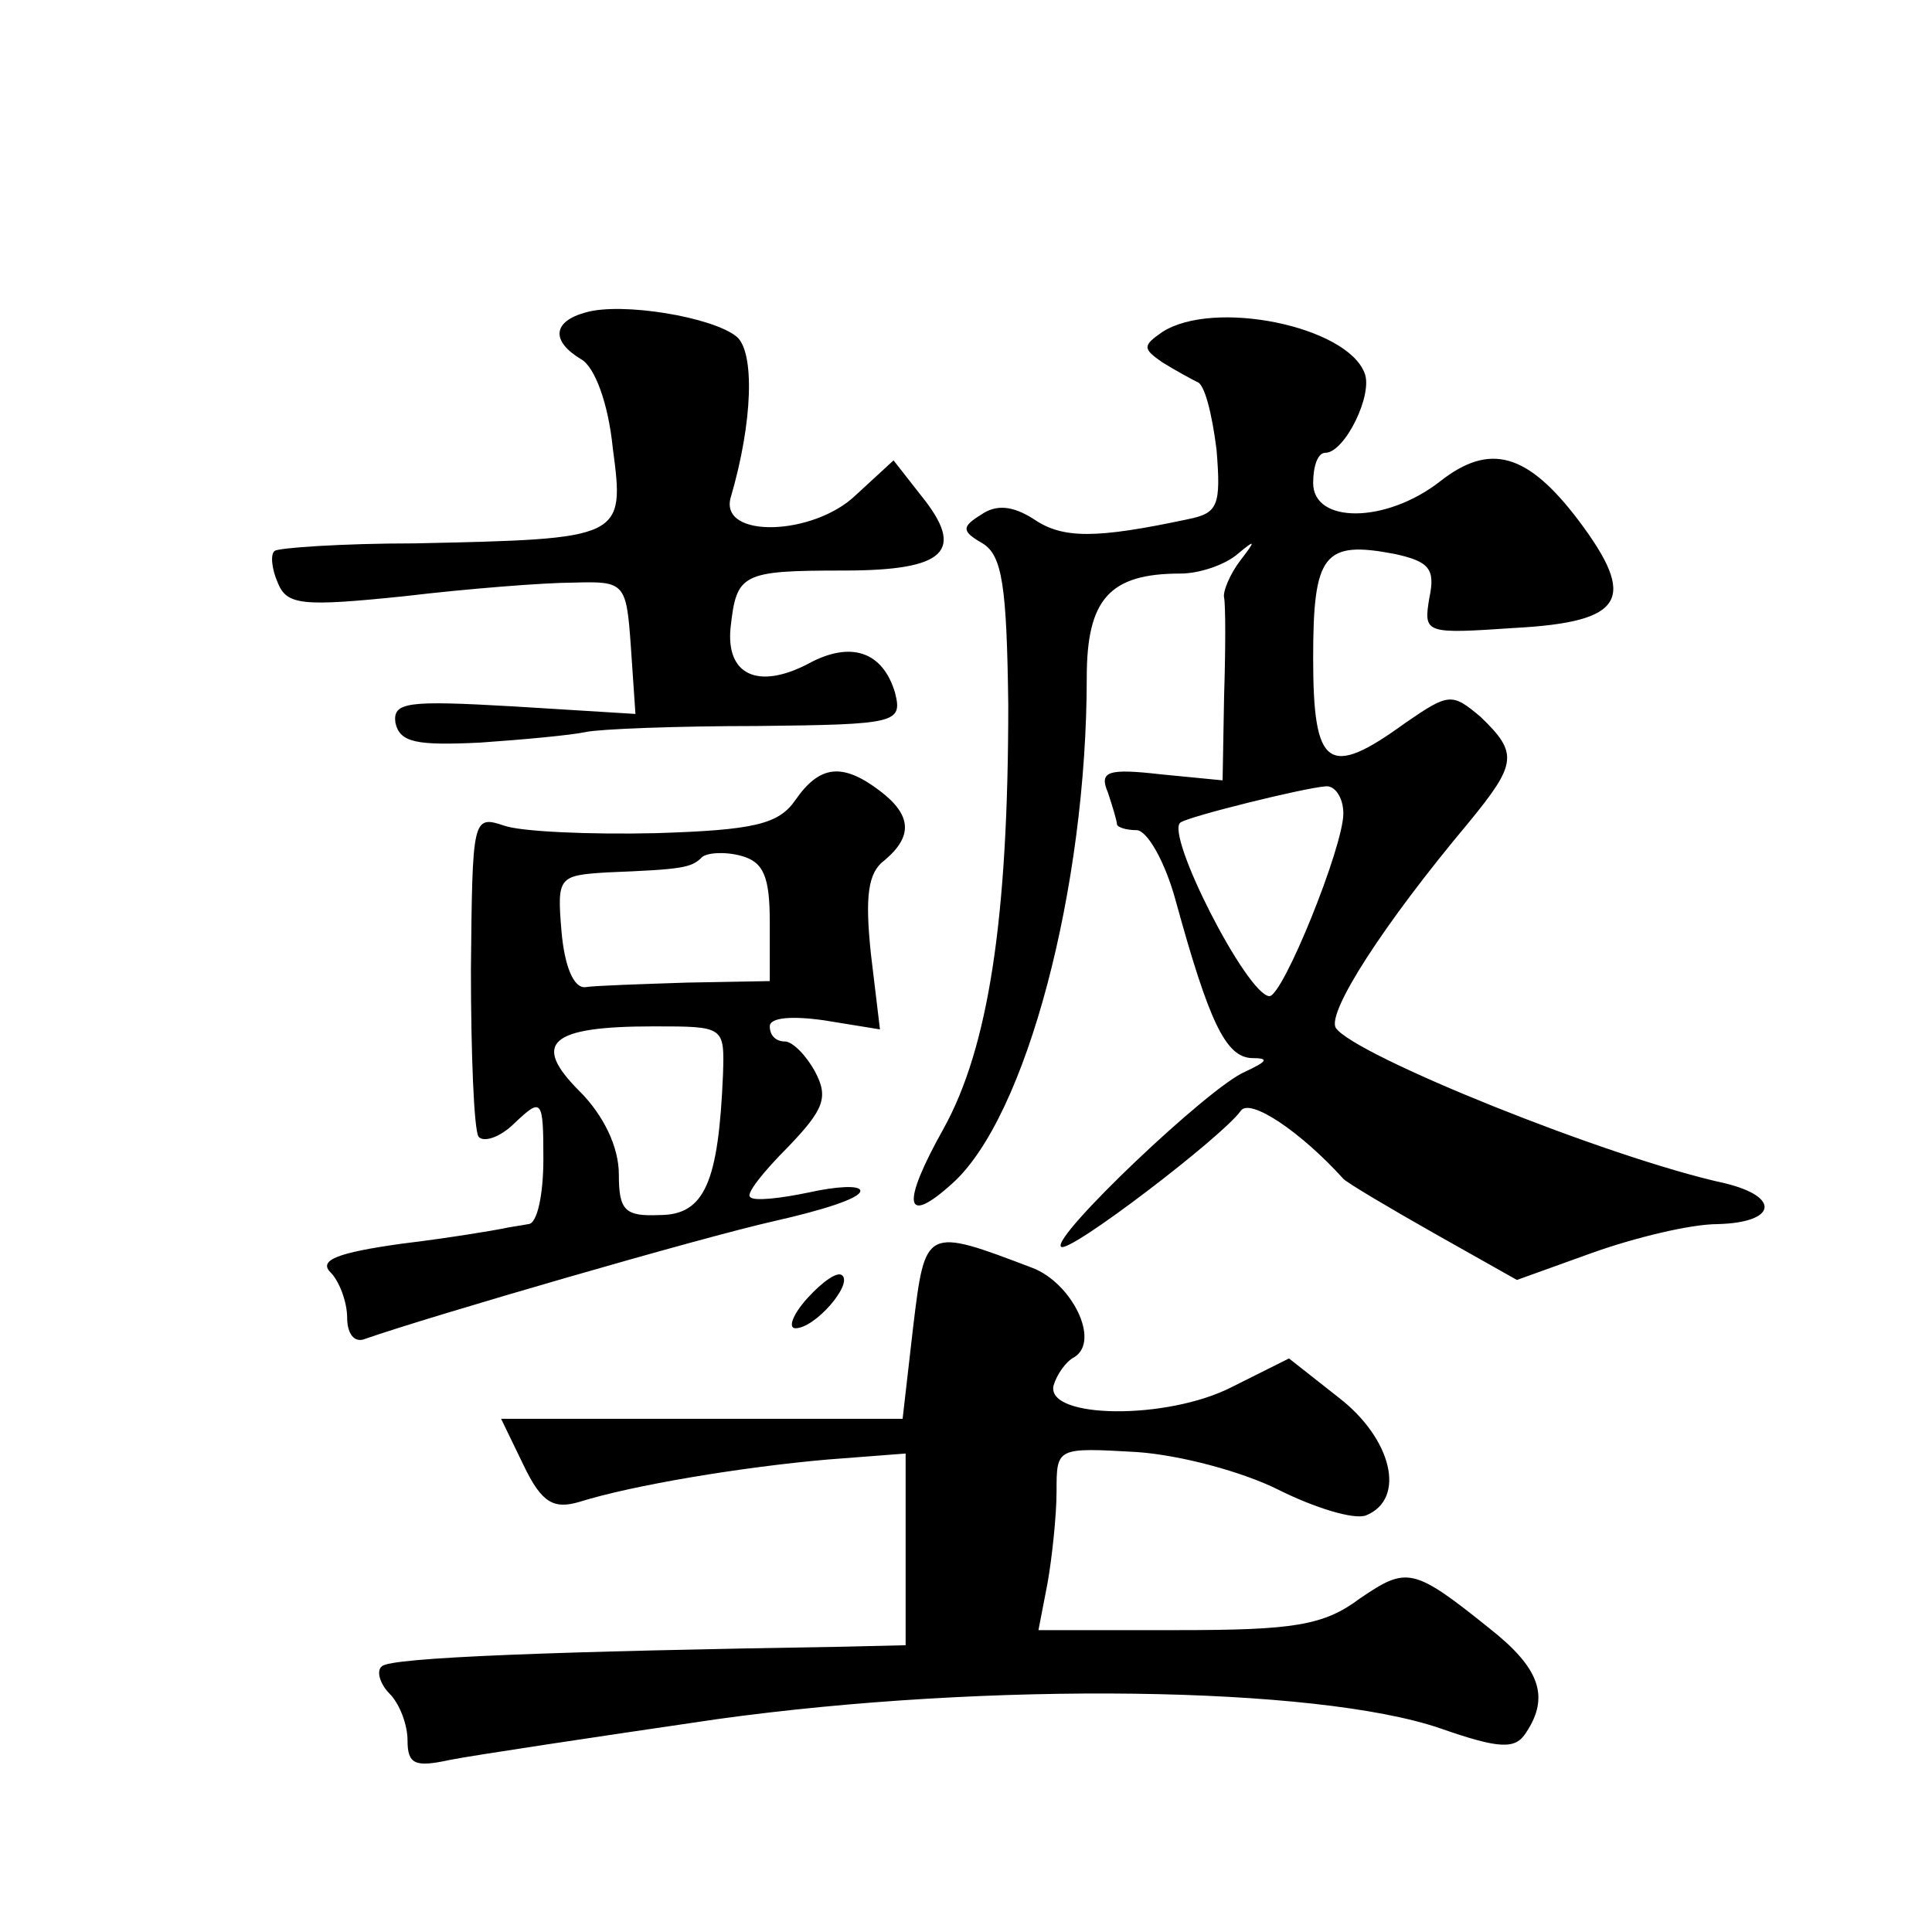
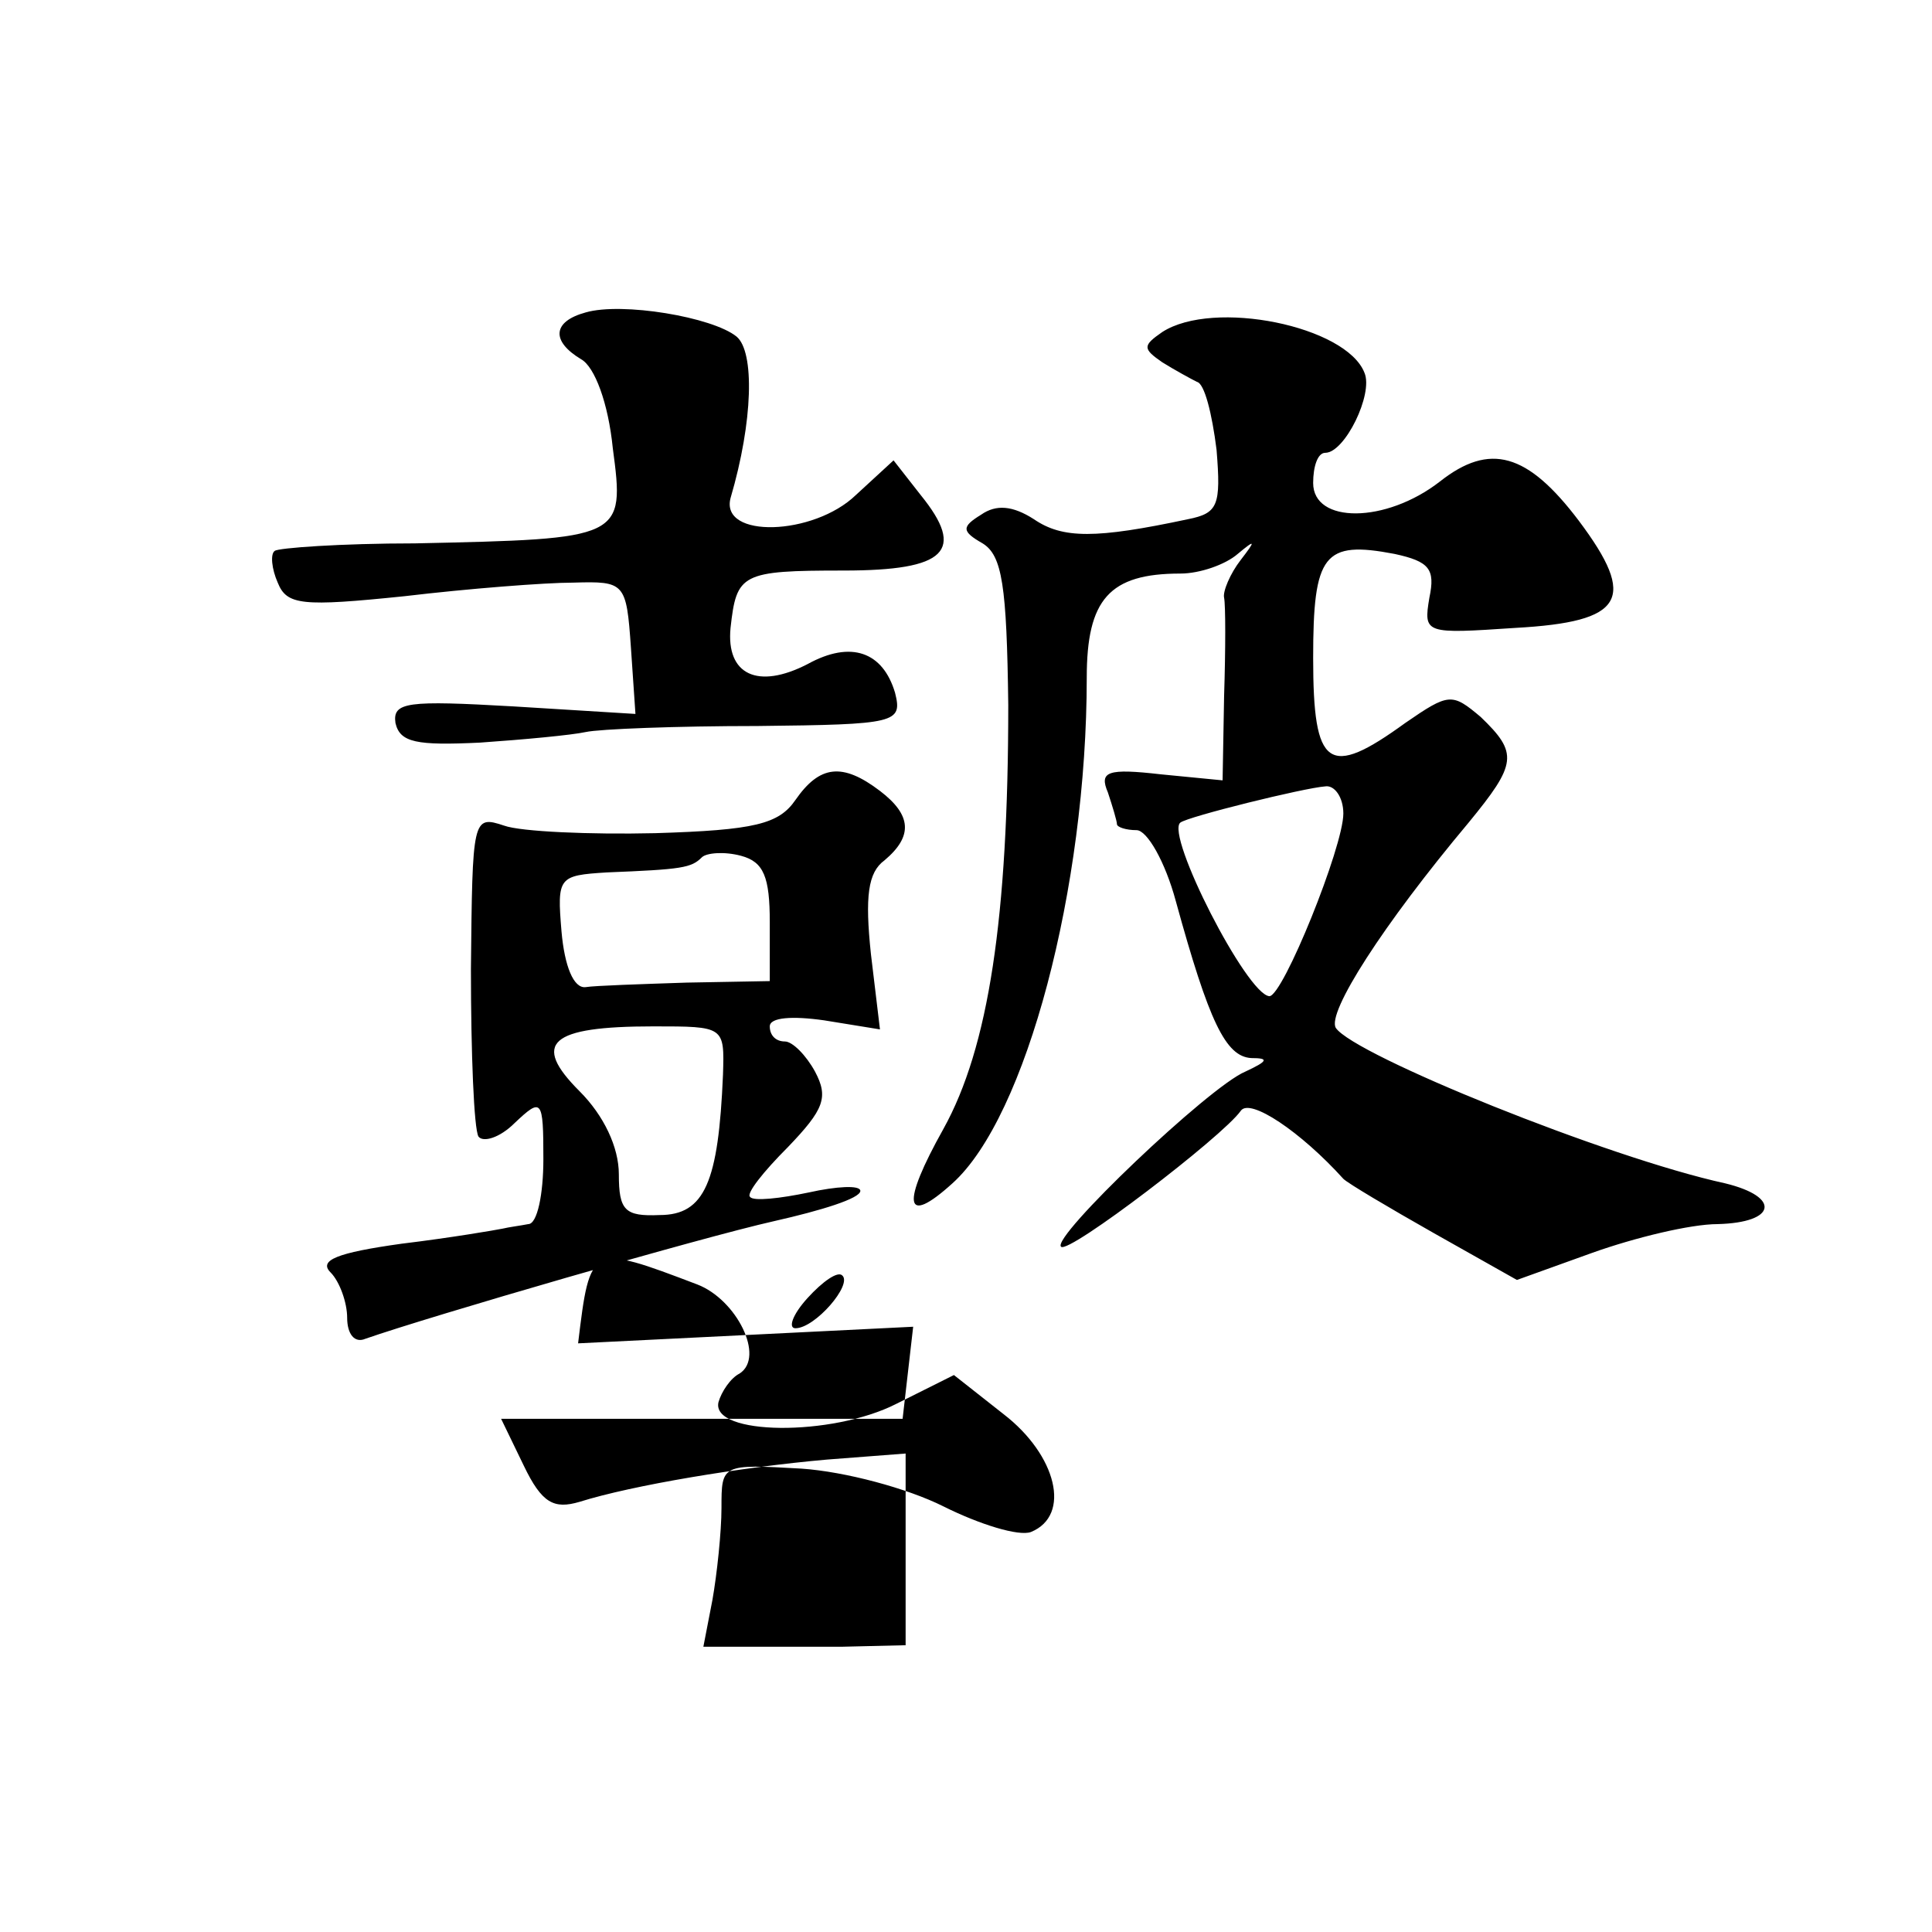
<svg xmlns="http://www.w3.org/2000/svg" version="1.0" width="128pt" height="128pt" viewBox="0 0 128 128" preserveAspectRatio="xMidYMid meet">
  <g transform="translate(0,128) scale(0.1,-0.1)" fill="#0" stroke="none">
-     <path d="M388 1073 c-22 -6 -23 -19 -3 -31 9 -5 18 -29 21 -59 8 -60 7 -60 -131 -63 -49 0 -91 -3 -93 -5 -3 -2 -2 -12 2 -21 6 -15 16 -16 84 -9 42 5 93 9 112 9 34 1 35 0 38 -43 l3 -44 -81 5 c-70 4 -80 3 -78 -11 3 -13 14 -15 56 -13 29 2 61 5 70 7 9 2 60 4 114 4 92 1 96 2 91 22 -8 27 -29 35 -58 19 -33 -17 -54 -7 -51 24 4 36 7 38 75 38 68 0 81 13 51 50 l-18 23 -25 -23 c-28 -27 -90 -29 -83 -2 15 51 16 97 4 107 -16 13 -76 23 -100 16z M770 1060 c-13 -9 -13 -11 0 -20 8 -5 19 -11 23 -13 5 -1 10 -21 13 -45 3 -37 1 -42 -19 -46 -61 -13 -83 -13 -102 0 -14 9 -25 10 -35 3 -13 -8 -13 -11 1 -19 13 -8 16 -28 17 -107 0 -141 -13 -227 -43 -281 -28 -50 -26 -65 6 -36 49 44 89 196 89 335 0 52 15 69 62 69 13 0 30 6 38 13 12 10 12 9 2 -4 -7 -9 -12 -21 -11 -25 1 -5 1 -34 0 -65 l-1 -56 -41 4 c-35 4 -41 2 -35 -12 3 -9 6 -19 6 -21 0 -2 6 -4 13 -4 7 0 19 -21 26 -47 22 -80 33 -103 50 -104 12 0 11 -2 -4 -9 -24 -10 -129 -110 -122 -116 5 -5 107 73 119 90 6 9 40 -14 68 -45 3 -3 30 -19 60 -36 l55 -31 50 18 c28 10 65 19 83 19 39 1 42 18 5 27 -78 17 -246 85 -258 103 -6 10 31 68 88 136 32 39 33 46 8 70 -19 16 -21 16 -50 -4 -51 -37 -61 -30 -61 43 0 69 7 78 54 69 23 -5 27 -10 23 -29 -4 -24 -3 -24 57 -20 72 4 81 19 42 71 -34 45 -59 52 -92 26 -36 -28 -84 -28 -84 -1 0 11 3 20 8 20 13 0 32 39 26 53 -12 31 -100 49 -134 27z m120 -319 c0 -22 -40 -121 -49 -121 -15 1 -69 107 -59 115 5 4 82 23 96 24 6 1 12 -7 12 -18z M527 750 c-11 -16 -27 -20 -93 -22 -43 -1 -89 1 -100 5 -21 7 -21 5 -22 -95 0 -56 2 -106 5 -111 3 -4 14 -1 24 9 18 17 19 16 19 -24 0 -23 -4 -43 -10 -43 -5 -1 -13 -2 -17 -3 -5 -1 -34 -6 -67 -10 -43 -6 -55 -11 -47 -19 6 -6 11 -20 11 -30 0 -11 5 -17 12 -14 43 15 222 67 271 78 31 7 57 15 57 20 0 4 -16 3 -34 -1 -19 -4 -37 -6 -39 -3 -3 2 9 17 25 33 24 25 27 33 18 50 -6 11 -15 20 -20 20 -6 0 -10 4 -10 10 0 6 15 7 36 4 l37 -6 -6 50 c-4 38 -2 54 9 62 19 16 18 30 -3 46 -25 19 -40 17 -56 -6z m-17 -81 l0 -39 -55 -1 c-30 -1 -61 -2 -67 -3 -8 -1 -14 14 -16 37 -3 36 -2 37 30 39 50 2 56 3 63 10 3 3 15 4 26 1 15 -4 19 -14 19 -44z m-31 -101 c-3 -71 -12 -93 -42 -93 -23 -1 -27 3 -27 27 0 18 -10 39 -26 55 -32 32 -20 43 49 43 47 0 47 0 46 -32z M605 401 l-7 -61 -133 0 -133 0 15 -31 c12 -25 20 -29 37 -24 35 11 107 23 164 28 l52 4 0 -63 0 -64 -42 -1 c-187 -3 -300 -7 -305 -13 -4 -3 -1 -12 5 -18 7 -7 12 -21 12 -31 0 -16 5 -18 28 -13 15 3 95 15 177 27 180 25 397 22 479 -6 40 -14 50 -14 57 -3 16 24 9 43 -24 69 -51 41 -55 41 -86 20 -24 -18 -44 -21 -121 -21 l-92 0 6 31 c3 17 6 45 6 61 0 29 0 29 53 26 29 -2 70 -13 94 -25 24 -12 50 -20 58 -17 27 11 17 51 -18 78 l-33 26 -38 -19 c-43 -22 -123 -21 -118 1 2 7 8 16 14 19 17 11 -2 49 -28 59 -71 27 -71 27 -79 -39z M535 420 c-10 -11 -13 -20 -8 -20 13 0 38 29 31 35 -3 3 -13 -4 -23 -15z" />
+     <path d="M388 1073 c-22 -6 -23 -19 -3 -31 9 -5 18 -29 21 -59 8 -60 7 -60 -131 -63 -49 0 -91 -3 -93 -5 -3 -2 -2 -12 2 -21 6 -15 16 -16 84 -9 42 5 93 9 112 9 34 1 35 0 38 -43 l3 -44 -81 5 c-70 4 -80 3 -78 -11 3 -13 14 -15 56 -13 29 2 61 5 70 7 9 2 60 4 114 4 92 1 96 2 91 22 -8 27 -29 35 -58 19 -33 -17 -54 -7 -51 24 4 36 7 38 75 38 68 0 81 13 51 50 l-18 23 -25 -23 c-28 -27 -90 -29 -83 -2 15 51 16 97 4 107 -16 13 -76 23 -100 16z M770 1060 c-13 -9 -13 -11 0 -20 8 -5 19 -11 23 -13 5 -1 10 -21 13 -45 3 -37 1 -42 -19 -46 -61 -13 -83 -13 -102 0 -14 9 -25 10 -35 3 -13 -8 -13 -11 1 -19 13 -8 16 -28 17 -107 0 -141 -13 -227 -43 -281 -28 -50 -26 -65 6 -36 49 44 89 196 89 335 0 52 15 69 62 69 13 0 30 6 38 13 12 10 12 9 2 -4 -7 -9 -12 -21 -11 -25 1 -5 1 -34 0 -65 l-1 -56 -41 4 c-35 4 -41 2 -35 -12 3 -9 6 -19 6 -21 0 -2 6 -4 13 -4 7 0 19 -21 26 -47 22 -80 33 -103 50 -104 12 0 11 -2 -4 -9 -24 -10 -129 -110 -122 -116 5 -5 107 73 119 90 6 9 40 -14 68 -45 3 -3 30 -19 60 -36 l55 -31 50 18 c28 10 65 19 83 19 39 1 42 18 5 27 -78 17 -246 85 -258 103 -6 10 31 68 88 136 32 39 33 46 8 70 -19 16 -21 16 -50 -4 -51 -37 -61 -30 -61 43 0 69 7 78 54 69 23 -5 27 -10 23 -29 -4 -24 -3 -24 57 -20 72 4 81 19 42 71 -34 45 -59 52 -92 26 -36 -28 -84 -28 -84 -1 0 11 3 20 8 20 13 0 32 39 26 53 -12 31 -100 49 -134 27z m120 -319 c0 -22 -40 -121 -49 -121 -15 1 -69 107 -59 115 5 4 82 23 96 24 6 1 12 -7 12 -18z M527 750 c-11 -16 -27 -20 -93 -22 -43 -1 -89 1 -100 5 -21 7 -21 5 -22 -95 0 -56 2 -106 5 -111 3 -4 14 -1 24 9 18 17 19 16 19 -24 0 -23 -4 -43 -10 -43 -5 -1 -13 -2 -17 -3 -5 -1 -34 -6 -67 -10 -43 -6 -55 -11 -47 -19 6 -6 11 -20 11 -30 0 -11 5 -17 12 -14 43 15 222 67 271 78 31 7 57 15 57 20 0 4 -16 3 -34 -1 -19 -4 -37 -6 -39 -3 -3 2 9 17 25 33 24 25 27 33 18 50 -6 11 -15 20 -20 20 -6 0 -10 4 -10 10 0 6 15 7 36 4 l37 -6 -6 50 c-4 38 -2 54 9 62 19 16 18 30 -3 46 -25 19 -40 17 -56 -6z m-17 -81 l0 -39 -55 -1 c-30 -1 -61 -2 -67 -3 -8 -1 -14 14 -16 37 -3 36 -2 37 30 39 50 2 56 3 63 10 3 3 15 4 26 1 15 -4 19 -14 19 -44z m-31 -101 c-3 -71 -12 -93 -42 -93 -23 -1 -27 3 -27 27 0 18 -10 39 -26 55 -32 32 -20 43 49 43 47 0 47 0 46 -32z M605 401 l-7 -61 -133 0 -133 0 15 -31 c12 -25 20 -29 37 -24 35 11 107 23 164 28 l52 4 0 -63 0 -64 -42 -1 l-92 0 6 31 c3 17 6 45 6 61 0 29 0 29 53 26 29 -2 70 -13 94 -25 24 -12 50 -20 58 -17 27 11 17 51 -18 78 l-33 26 -38 -19 c-43 -22 -123 -21 -118 1 2 7 8 16 14 19 17 11 -2 49 -28 59 -71 27 -71 27 -79 -39z M535 420 c-10 -11 -13 -20 -8 -20 13 0 38 29 31 35 -3 3 -13 -4 -23 -15z" />
  </g>
</svg>